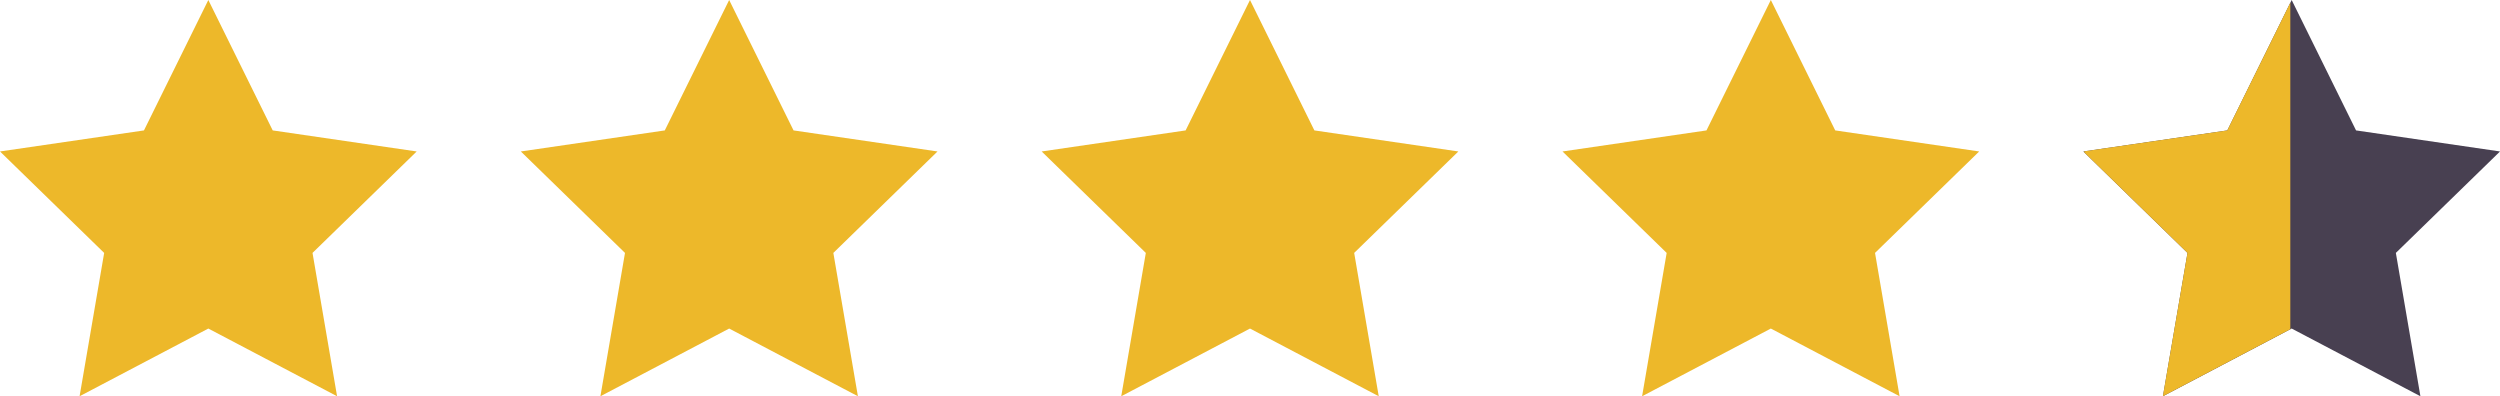
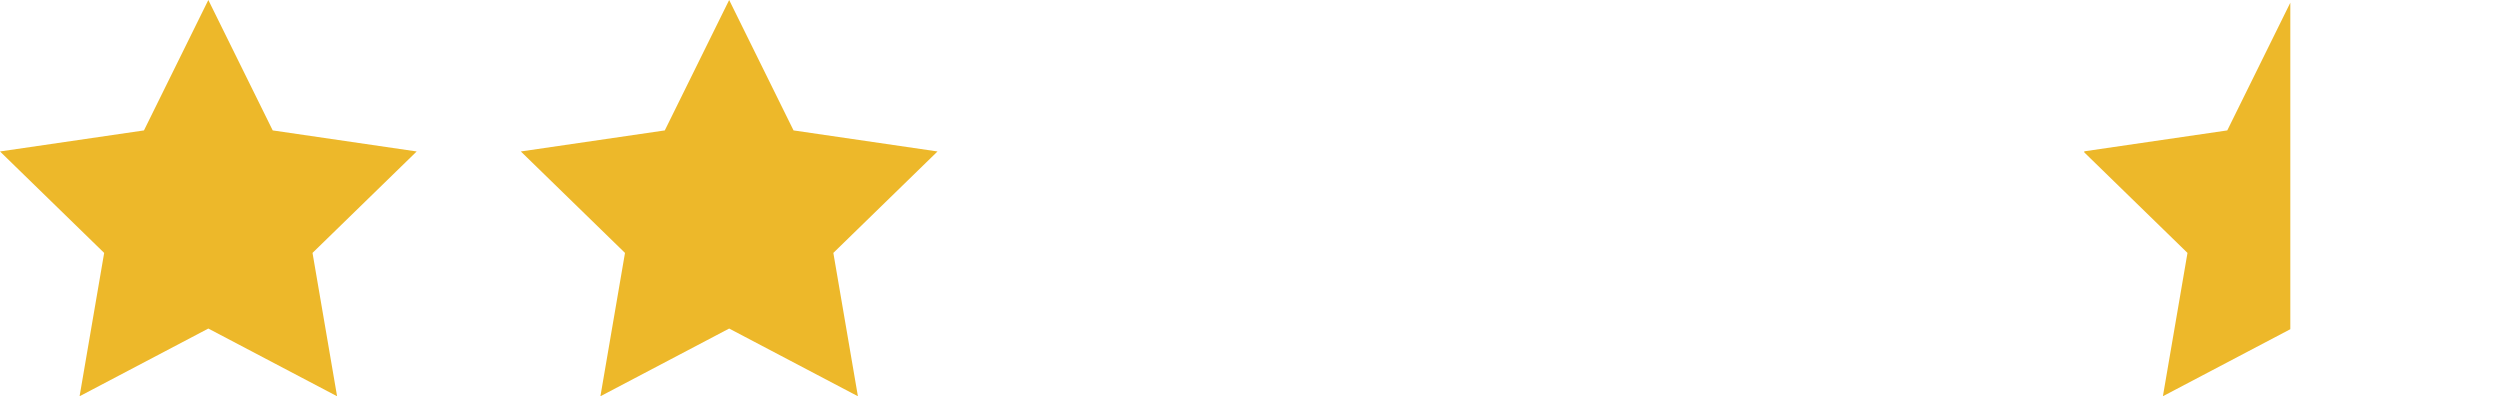
<svg xmlns="http://www.w3.org/2000/svg" width="120" height="19.02" viewBox="0 0 157.729 25">
  <g id="Group_7137" data-name="Group 7137" transform="translate(-1037 -1068)">
    <g id="Group_4780" data-name="Group 4780" transform="translate(1028.5 634.5)">
-       <path id="star_3_" data-name="star (3)" d="M15.144,2l4.062,8.228,9.083,1.328-6.572,6.4L23.267,27l-8.123-4.272L7.021,27l1.551-9.043L2,11.556l9.083-1.328Z" transform="translate(105.081 431.5)" fill="#edb82a" />
-       <path id="star_3_2" data-name="star (3)" d="M15.144,2l4.062,8.228,9.083,1.328-6.572,6.4L23.267,27l-8.123-4.272L7.021,27l1.551-9.043L2,11.556l9.083-1.328Z" transform="translate(72.22 431.5)" fill="#edb82a" />
      <path id="star_3_3" data-name="star (3)" d="M15.144,2l4.062,8.228,9.083,1.328-6.572,6.4L23.267,27l-8.123-4.272L7.021,27l1.551-9.043L2,11.556l9.083-1.328Z" transform="translate(39.36 431.5)" fill="#edb82a" />
      <path id="star_3_4" data-name="star (3)" d="M15.144,2l4.062,8.228,9.083,1.328-6.572,6.4L23.267,27l-8.123-4.272L7.021,27l1.551-9.043L2,11.556l9.083-1.328Z" transform="translate(6.5 431.5)" fill="#edb82a" />
-       <path id="star_3_5" data-name="star (3)" d="M15.144,2l4.062,8.228,9.083,1.328-6.572,6.4L23.267,27l-8.123-4.272L7.021,27l1.551-9.043L2,11.556l9.083-1.328Z" transform="translate(137.941 431.5)" fill="#484051" />
    </g>
    <path id="Intersection_1" data-name="Intersection 1" d="M-4197.488-78.543-4204-84.886v-.067l9.022-1.319,3.978-8.058v20.6l-8.039,4.228Z" transform="translate(5372.5 1162.5)" fill="#edb82a" />
  </g>
</svg>